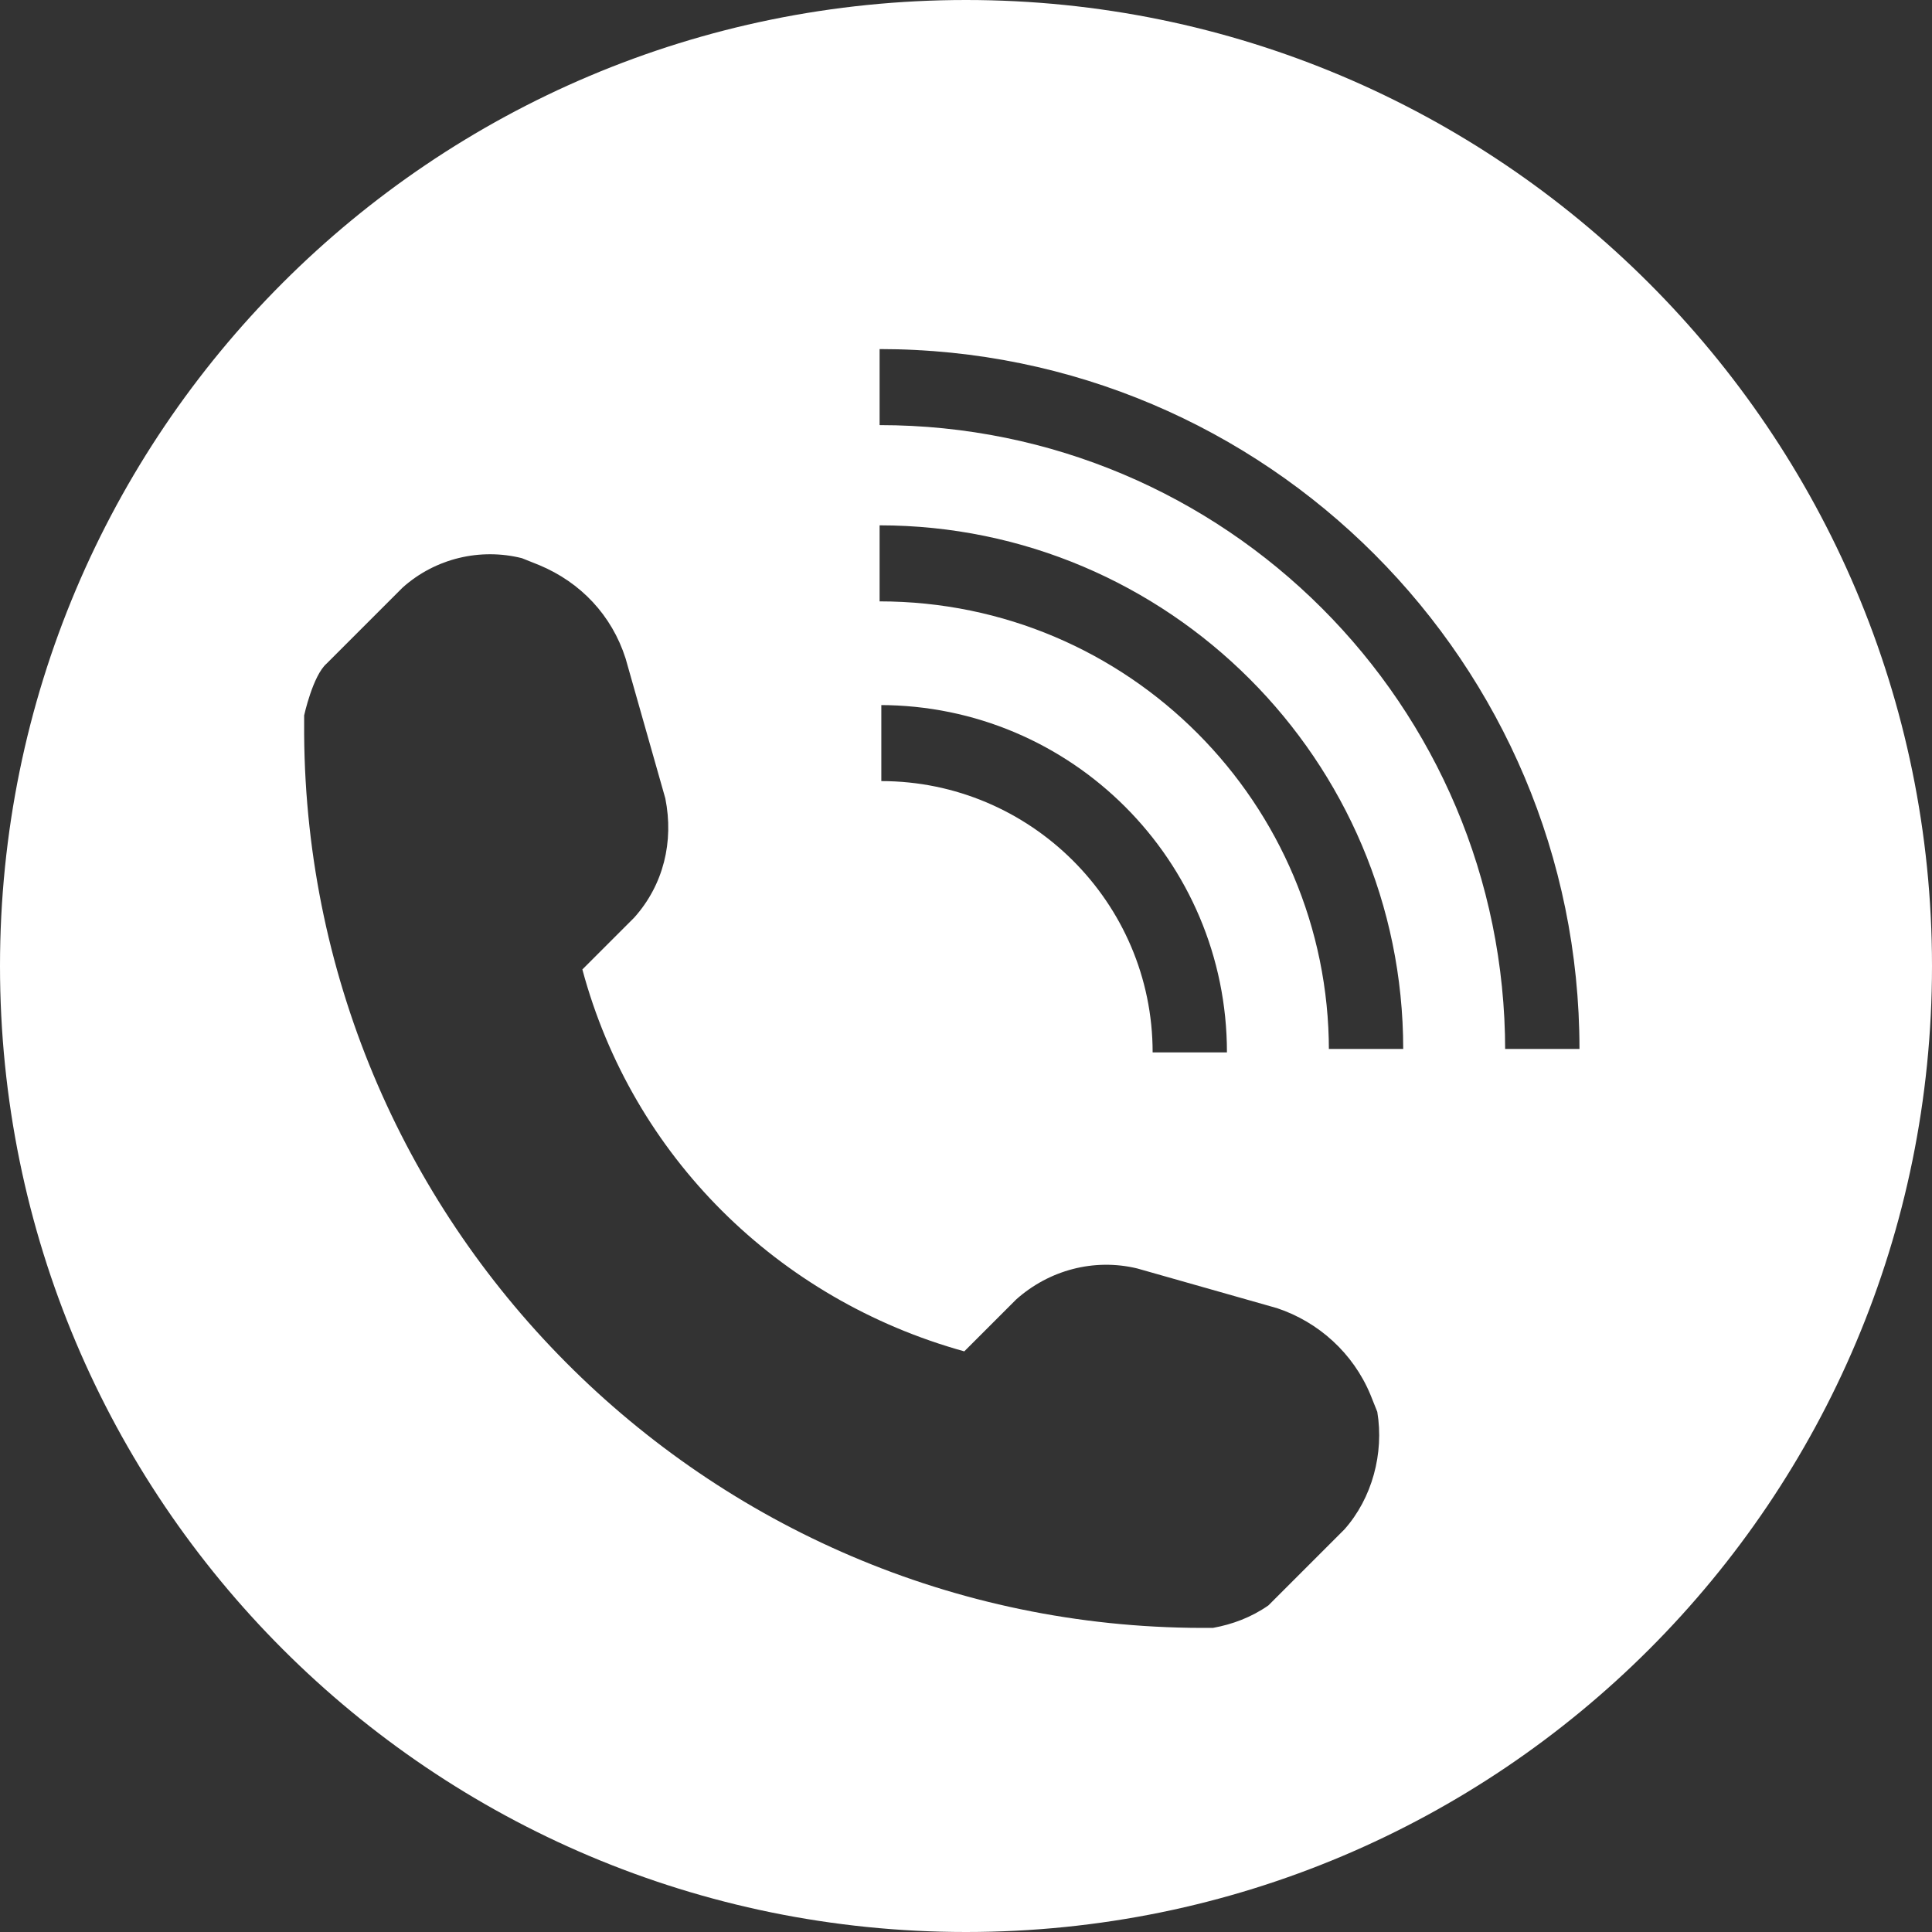
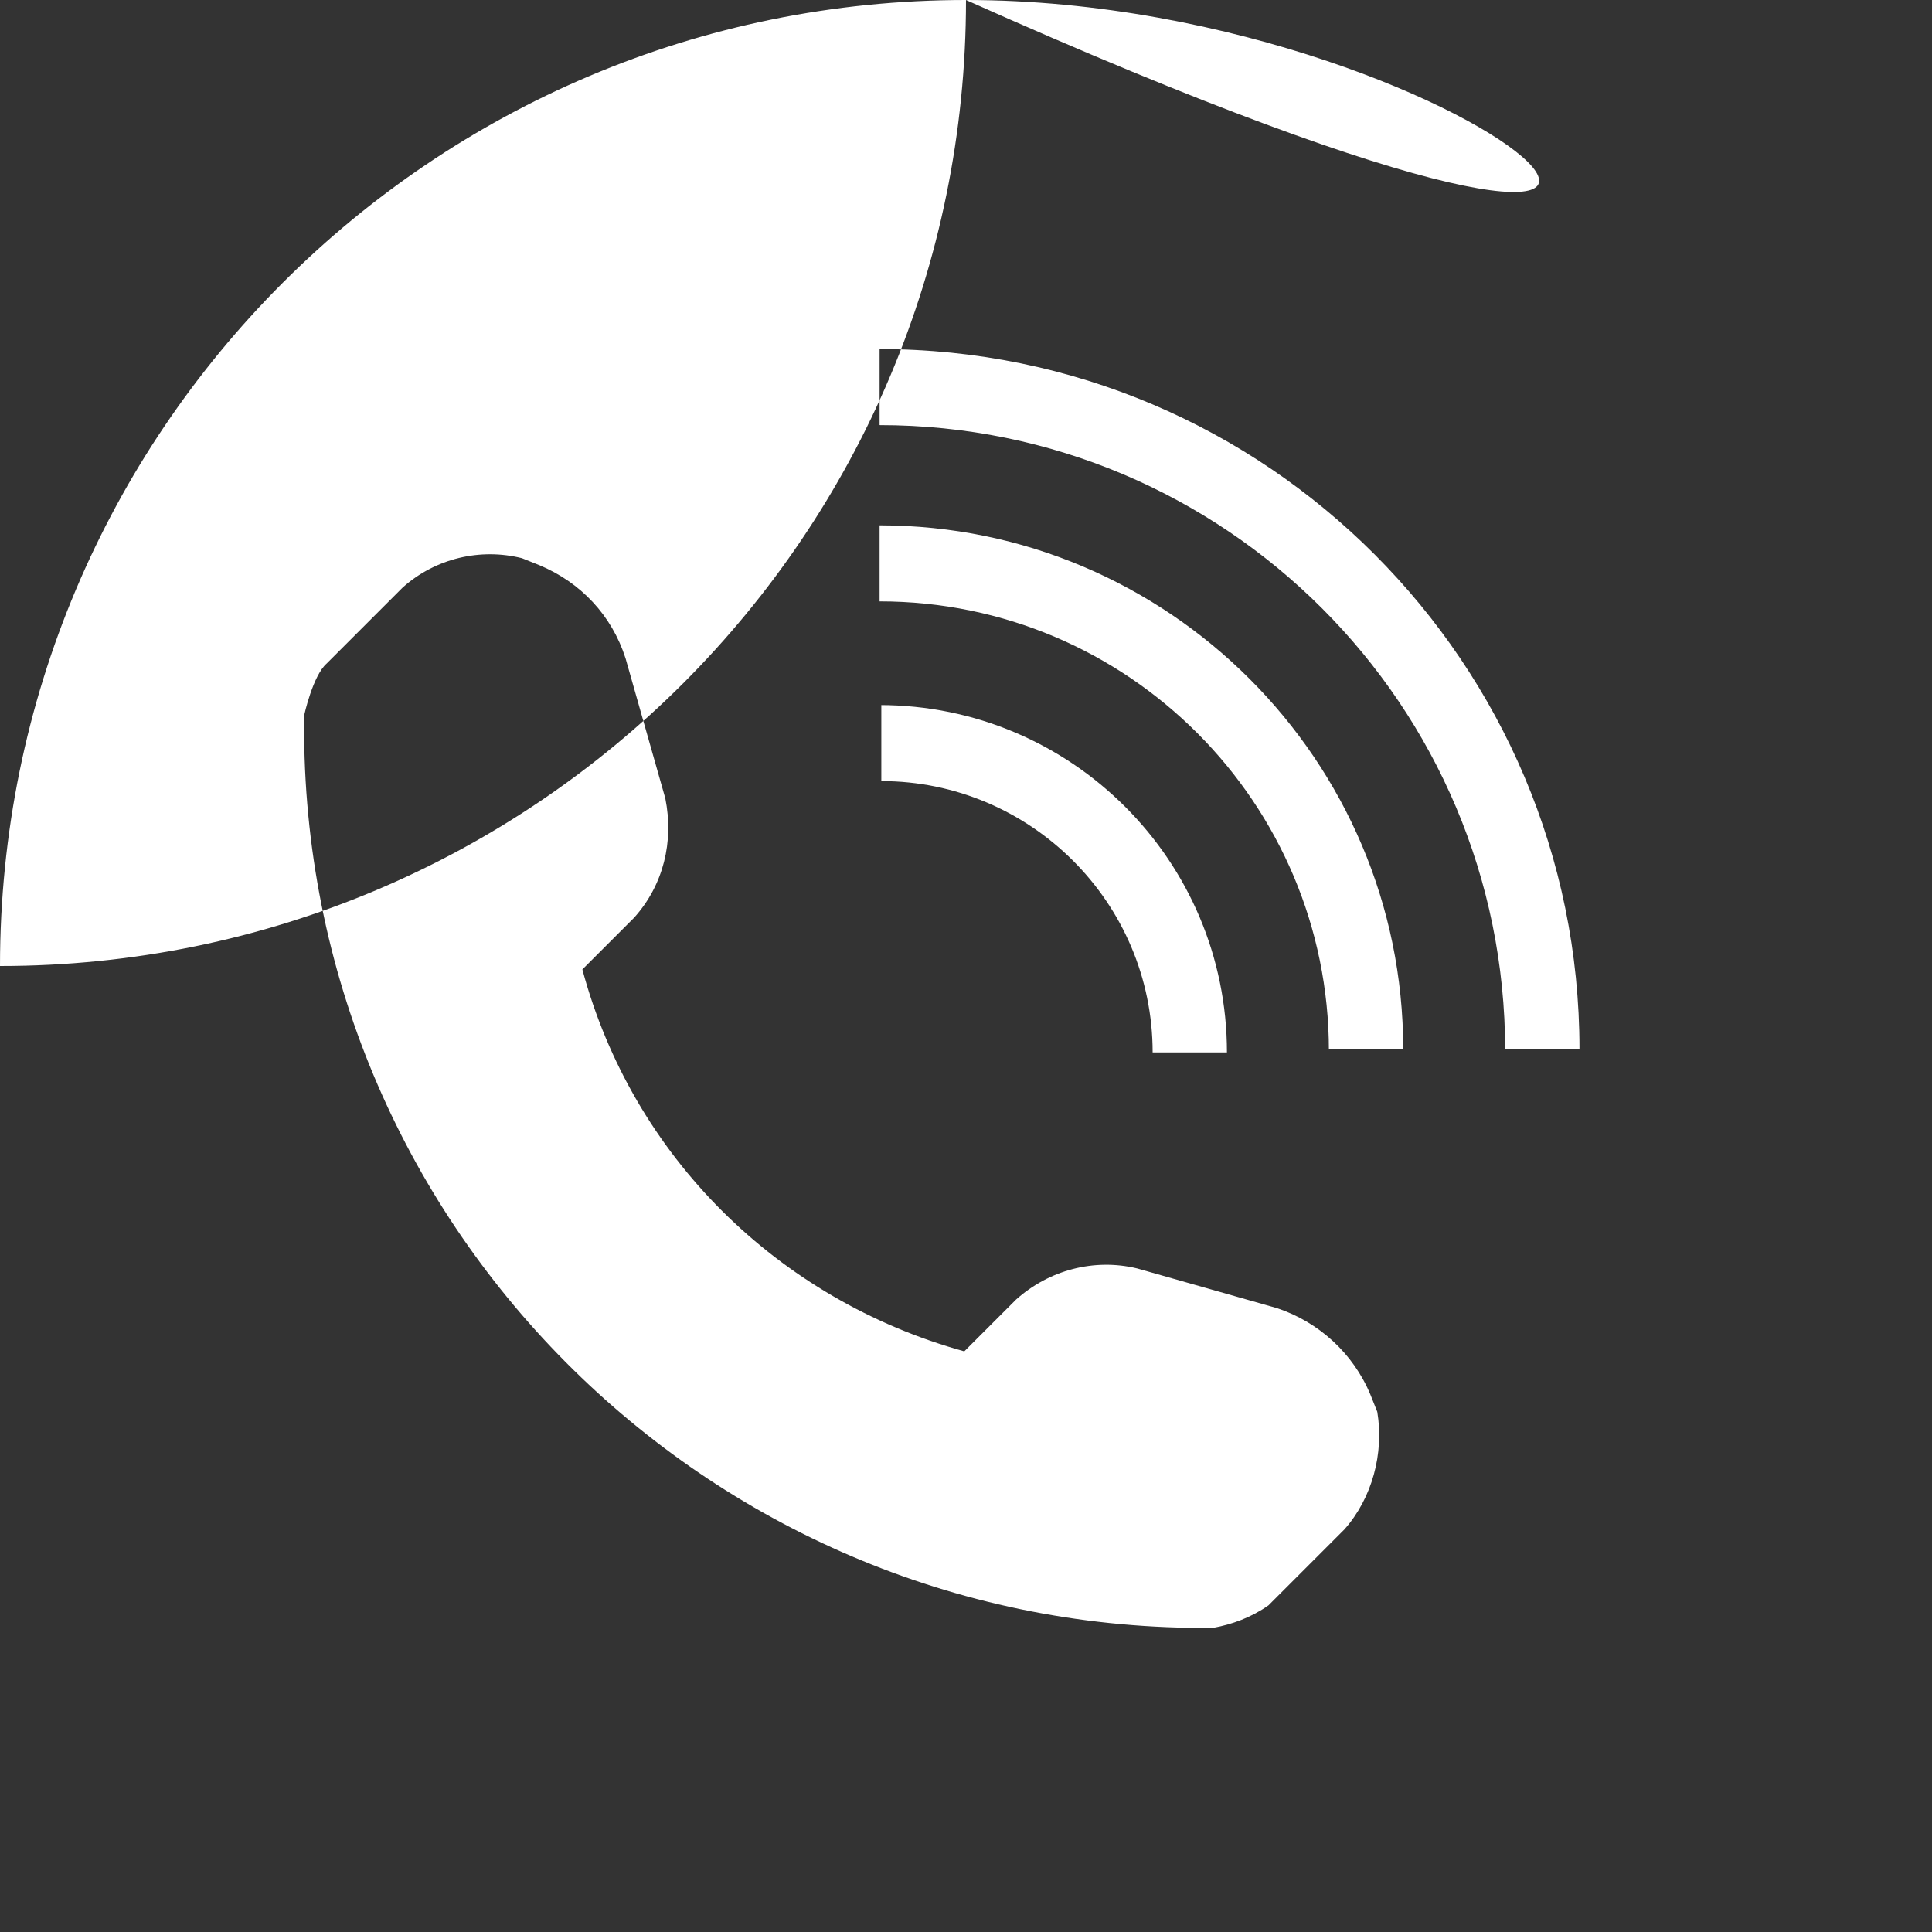
<svg xmlns="http://www.w3.org/2000/svg" version="1.1" id="レイヤー_1" x="0px" y="0px" viewBox="0 0 111.8 111.8" style="enable-background:new 0 0 111.8 111.8;" xml:space="preserve">
  <rect x="0" y="0" width="111.8" height="111.8" fill="#333333" stroke="none" />
  <style type="text/css">
	.st0{fill:#FFFFFF;}
</style>
  <g transform="translate(603 -668)">
-     <path class="st0" d="M-547.1,668c-30.9,0-55.9,25-55.9,55.9c0,30.9,25,55.9,55.9,55.9c30.9,0,55.9-25,55.9-55.9   C-491.2,693-516.3,668-547.1,668z M-552.1,708.8c11.1,0,20.1,9,20.1,20.1h-4.3c0-8.7-7.1-15.7-15.7-15.7V708.8z M-525.2,756.5   L-525.2,756.5l-4.4,4.4c-1,0.7-2.1,1.1-3.2,1.3c-28.8,0.3-52.4-22.9-52.6-51.7c0-0.4,0-0.7,0-1.1c0,0,0.5-2.3,1.3-3l4.4-4.4   c1.9-1.7,4.5-2.3,6.9-1.7l1,0.4c2.4,1,4.2,2.9,5,5.4l2.3,8.1c0.5,2.5-0.1,5-1.8,6.9l-3,3c2.9,10.8,11.3,19.1,22.1,22.1l3-3   c1.9-1.7,4.5-2.4,7-1.8l8.1,2.3c2.4,0.8,4.4,2.6,5.4,5l0.4,1C-522.9,752.1-523.6,754.7-525.2,756.5z M-526.1,728.8   c0-14.3-11.6-26-26-26v-4.4c16.7,0,30.3,13.6,30.3,30.3H-526.1z M-515.9,728.8c0-20-16.2-36.2-36.2-36.2v-4.4   c22.4,0,40.5,18.2,40.5,40.5H-515.9z" />
+     <path class="st0" d="M-547.1,668c-30.9,0-55.9,25-55.9,55.9c30.9,0,55.9-25,55.9-55.9   C-491.2,693-516.3,668-547.1,668z M-552.1,708.8c11.1,0,20.1,9,20.1,20.1h-4.3c0-8.7-7.1-15.7-15.7-15.7V708.8z M-525.2,756.5   L-525.2,756.5l-4.4,4.4c-1,0.7-2.1,1.1-3.2,1.3c-28.8,0.3-52.4-22.9-52.6-51.7c0-0.4,0-0.7,0-1.1c0,0,0.5-2.3,1.3-3l4.4-4.4   c1.9-1.7,4.5-2.3,6.9-1.7l1,0.4c2.4,1,4.2,2.9,5,5.4l2.3,8.1c0.5,2.5-0.1,5-1.8,6.9l-3,3c2.9,10.8,11.3,19.1,22.1,22.1l3-3   c1.9-1.7,4.5-2.4,7-1.8l8.1,2.3c2.4,0.8,4.4,2.6,5.4,5l0.4,1C-522.9,752.1-523.6,754.7-525.2,756.5z M-526.1,728.8   c0-14.3-11.6-26-26-26v-4.4c16.7,0,30.3,13.6,30.3,30.3H-526.1z M-515.9,728.8c0-20-16.2-36.2-36.2-36.2v-4.4   c22.4,0,40.5,18.2,40.5,40.5H-515.9z" />
  </g>
</svg>